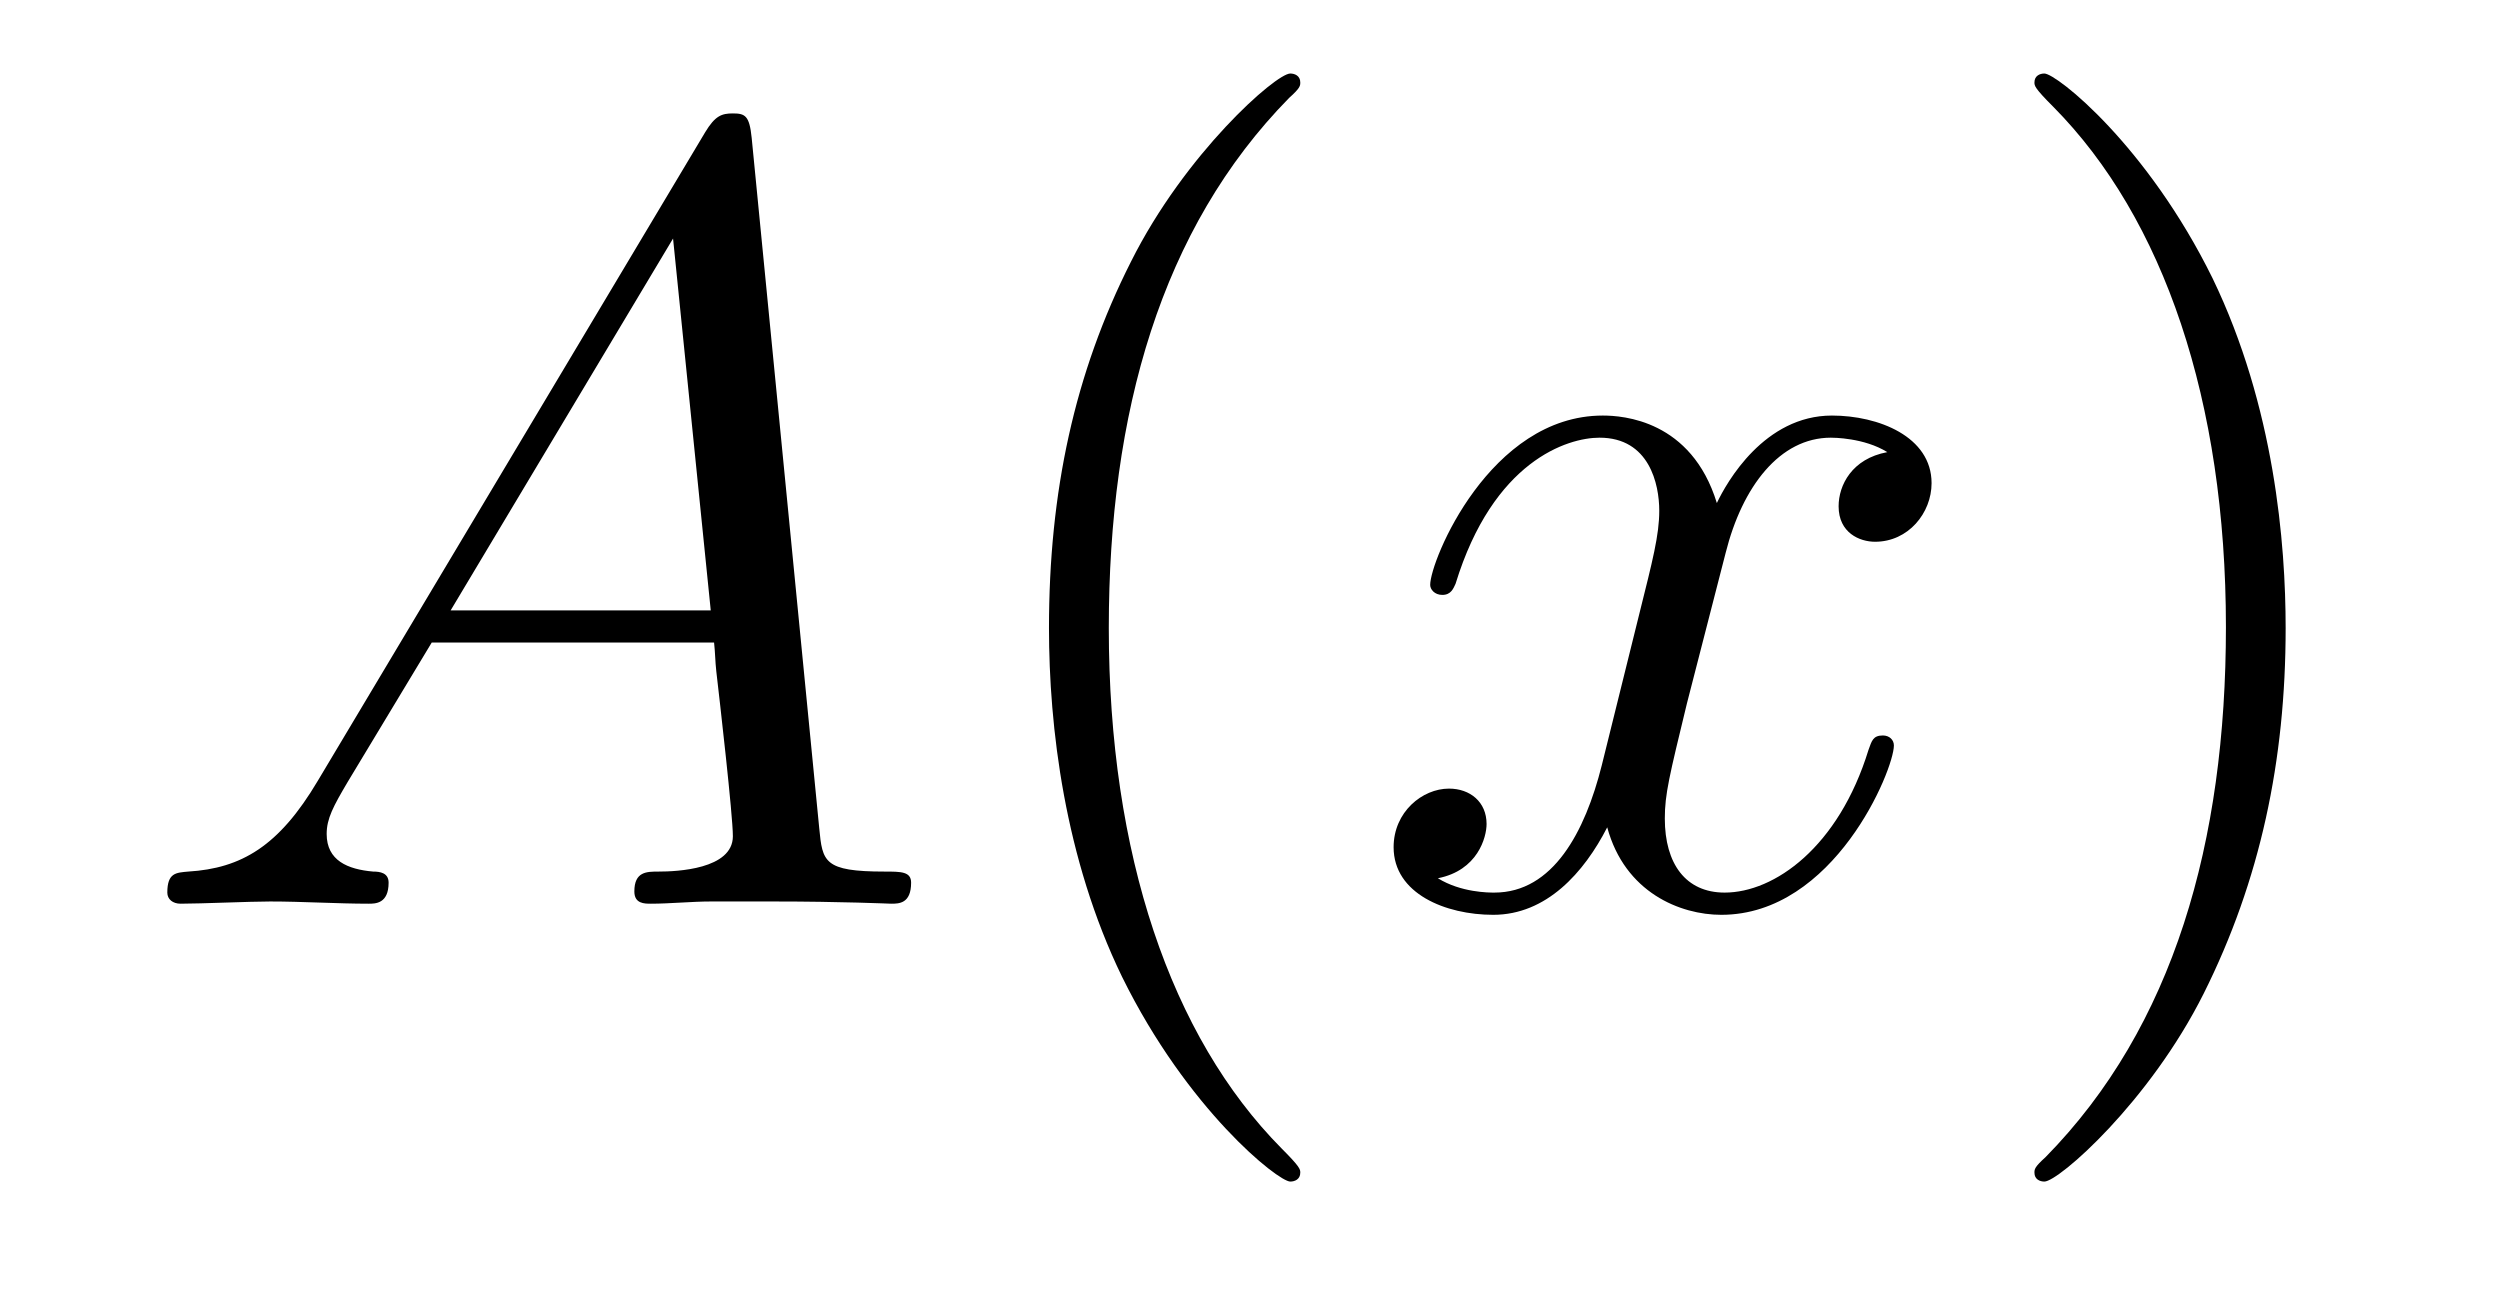
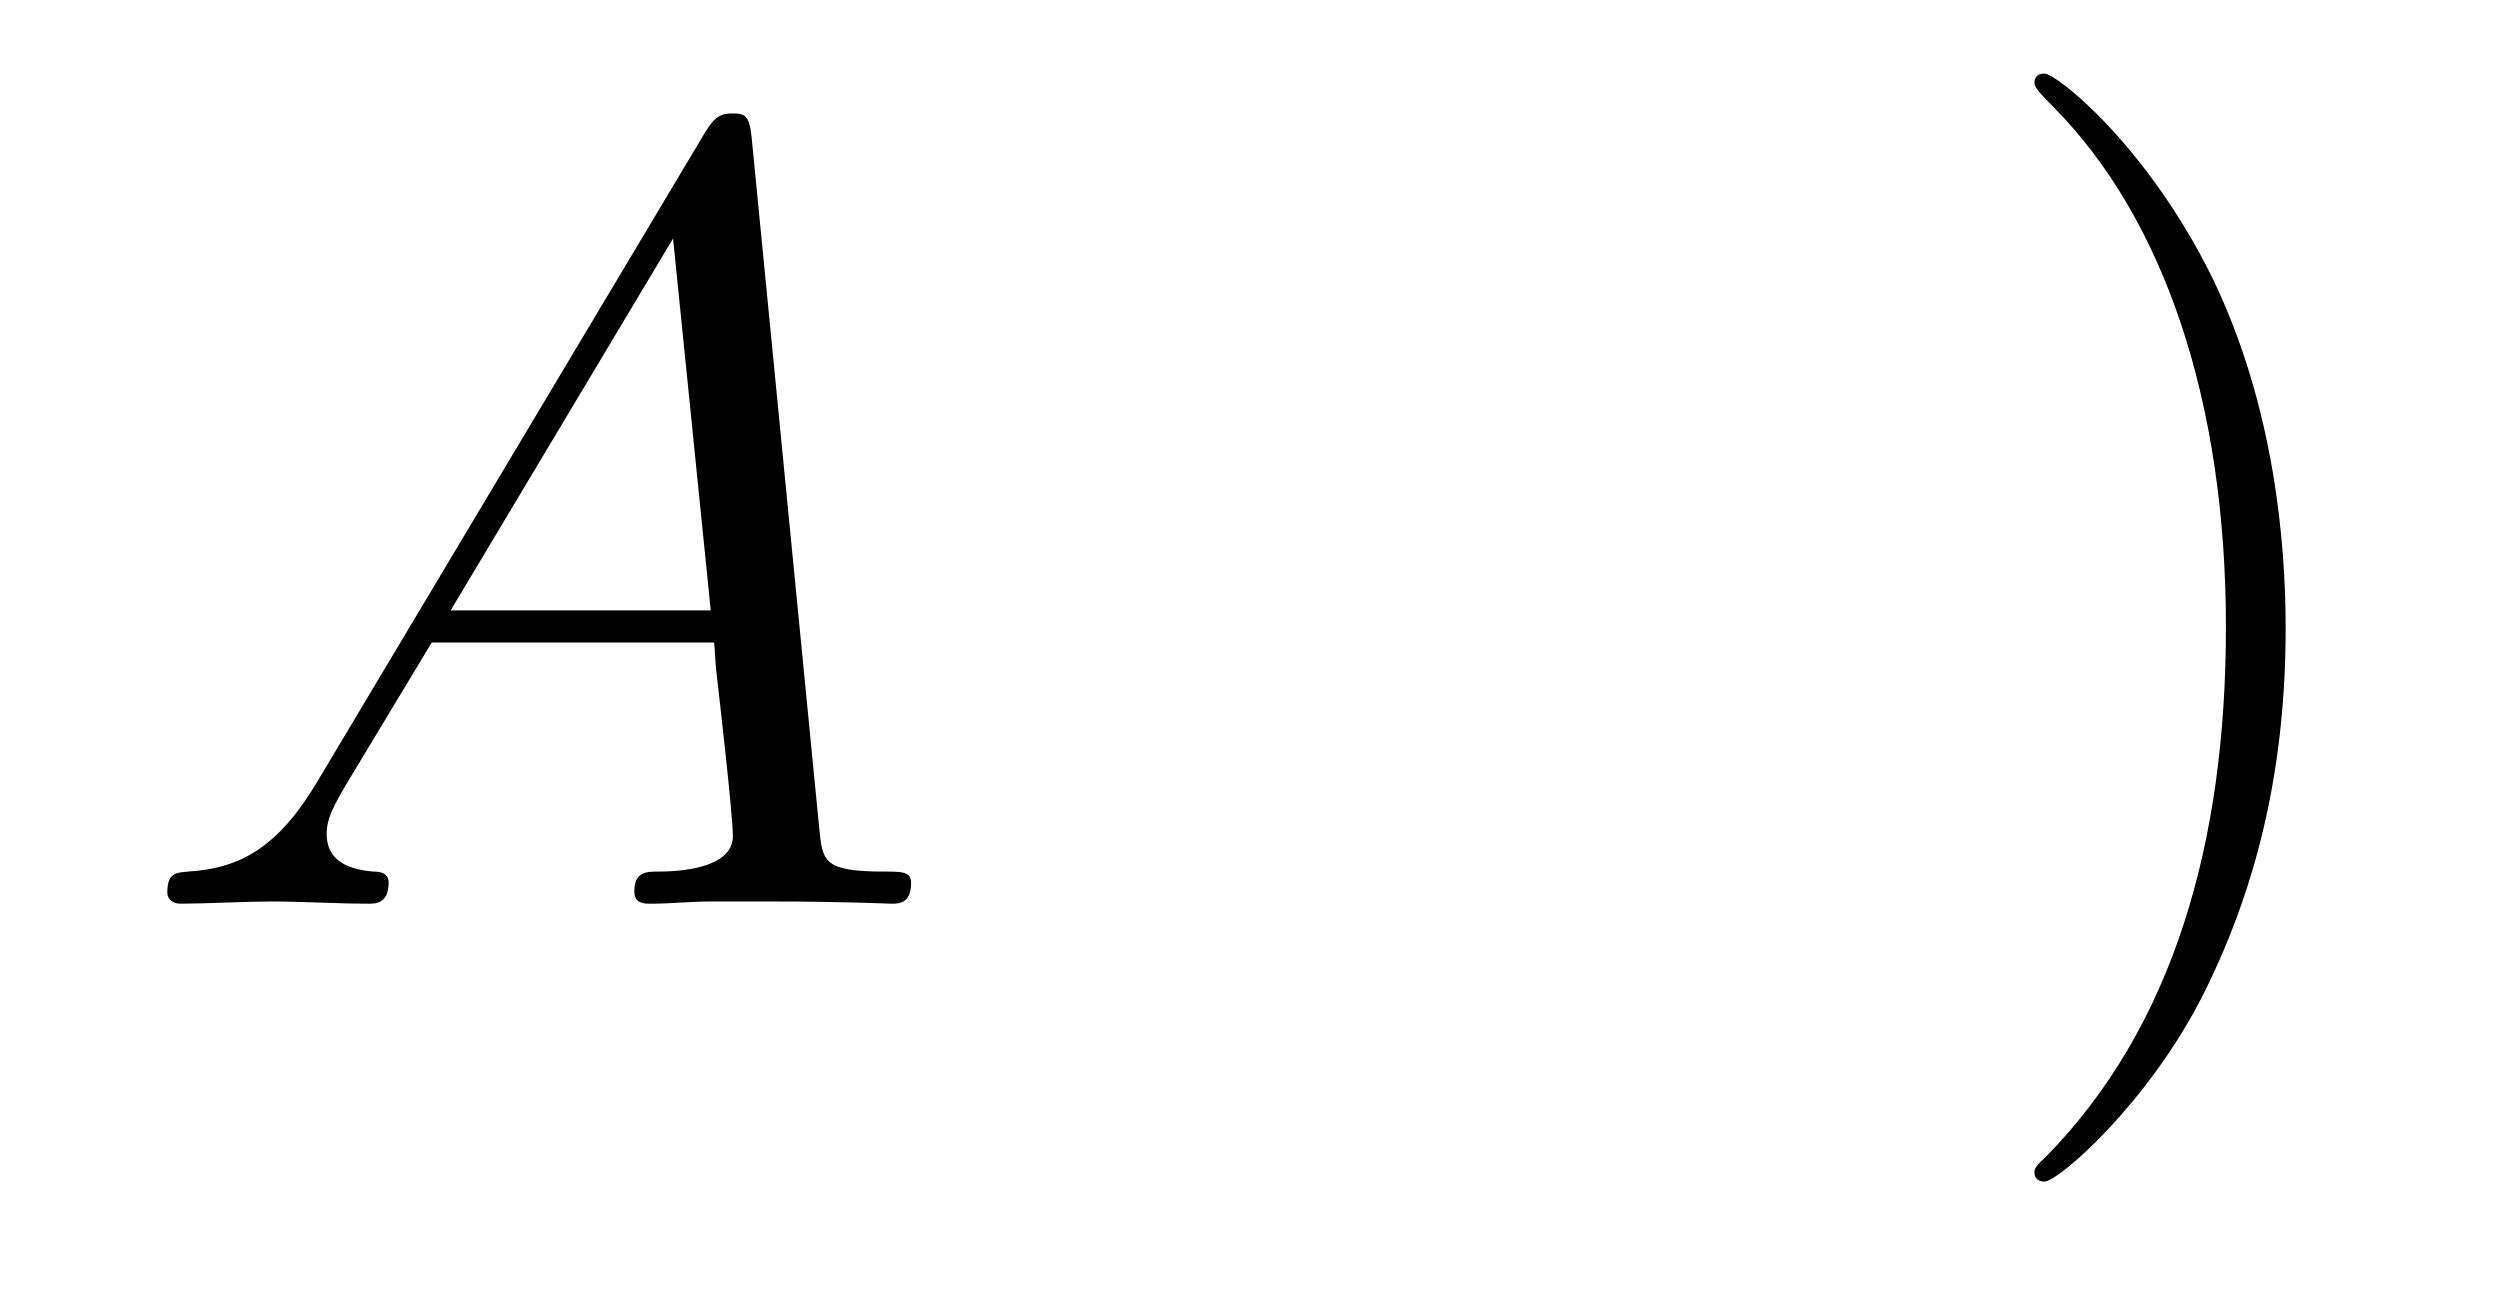
<svg xmlns="http://www.w3.org/2000/svg" version="1.1" width="27pt" height="14pt" viewBox="0 -14 27 14">
  <g id="page1">
    <g transform="matrix(1 0 0 -1 -127 650)">
      <path d="M130.432 655.567C130.014 654.862 129.608 654.622 129.033 654.587C128.902 654.575 128.807 654.575 128.807 654.36C128.807 654.288 128.866 654.24 128.95 654.24C129.165 654.24 129.703 654.264 129.918 654.264C130.265 654.264 130.647 654.24 130.982 654.24C131.054 654.24 131.197 654.24 131.197 654.467C131.197 654.575 131.102 654.587 131.03 654.587C130.755 654.611 130.528 654.706 130.528 654.993C130.528 655.16 130.6 655.292 130.755 655.555L131.663 657.061H134.712C134.724 656.953 134.724 656.858 134.736 656.75C134.772 656.44 134.915 655.196 134.915 654.969C134.915 654.611 134.305 654.587 134.114 654.587C133.983 654.587 133.851 654.587 133.851 654.372C133.851 654.24 133.959 654.24 134.03 654.24C134.233 654.24 134.473 654.264 134.676 654.264H135.357C136.087 654.264 136.613 654.24 136.624 654.24C136.708 654.24 136.84 654.24 136.84 654.467C136.84 654.587 136.732 654.587 136.553 654.587C135.895 654.587 135.883 654.694 135.848 655.053L135.118 662.512C135.094 662.751 135.047 662.775 134.915 662.775C134.795 662.775 134.724 662.751 134.616 662.572L130.432 655.567ZM131.867 657.408L134.269 661.424L134.676 657.408H131.867Z" />
-       <path d="M141.043 651.335C141.043 651.371 141.043 651.395 140.84 651.598C139.644 652.806 138.975 654.778 138.975 657.217C138.975 659.536 139.537 661.532 140.923 662.943C141.043 663.05 141.043 663.074 141.043 663.11C141.043 663.182 140.983 663.206 140.935 663.206C140.78 663.206 139.8 662.345 139.214 661.173C138.604 659.966 138.329 658.687 138.329 657.217C138.329 656.152 138.497 654.73 139.118 653.451C139.823 652.017 140.804 651.239 140.935 651.239C140.983 651.239 141.043 651.263 141.043 651.335Z" />
-       <path d="M147.383 659.117C147 659.046 146.857 658.759 146.857 658.532C146.857 658.245 147.084 658.149 147.251 658.149C147.61 658.149 147.861 658.46 147.861 658.782C147.861 659.285 147.287 659.512 146.785 659.512C146.056 659.512 145.649 658.794 145.542 658.567C145.267 659.464 144.525 659.512 144.31 659.512C143.091 659.512 142.446 657.946 142.446 657.683C142.446 657.635 142.493 657.575 142.577 657.575C142.673 657.575 142.697 657.647 142.72 657.695C143.127 659.022 143.928 659.273 144.275 659.273C144.813 659.273 144.92 658.771 144.92 658.484C144.92 658.221 144.848 657.946 144.705 657.372L144.299 655.734C144.119 655.017 143.773 654.36 143.139 654.36C143.079 654.36 142.78 654.36 142.529 654.515C142.959 654.599 143.055 654.957 143.055 655.101C143.055 655.34 142.876 655.483 142.649 655.483C142.362 655.483 142.051 655.232 142.051 654.85C142.051 654.348 142.613 654.12 143.127 654.12C143.701 654.12 144.107 654.575 144.358 655.065C144.549 654.36 145.147 654.12 145.59 654.12C146.809 654.12 147.454 655.687 147.454 655.949C147.454 656.009 147.406 656.057 147.335 656.057C147.227 656.057 147.215 655.997 147.18 655.902C146.857 654.85 146.163 654.36 145.626 654.36C145.207 654.36 144.98 654.67 144.98 655.16C144.98 655.423 145.028 655.615 145.219 656.404L145.637 658.029C145.817 658.747 146.223 659.273 146.773 659.273C146.797 659.273 147.132 659.273 147.383 659.117Z" />
      <path d="M151.685 657.217C151.685 658.125 151.566 659.607 150.896 660.994C150.191 662.428 149.211 663.206 149.079 663.206C149.031 663.206 148.972 663.182 148.972 663.11C148.972 663.074 148.972 663.05 149.175 662.847C150.37 661.64 151.04 659.667 151.04 657.228C151.04 654.909 150.478 652.913 149.091 651.502C148.972 651.395 148.972 651.371 148.972 651.335C148.972 651.263 149.031 651.239 149.079 651.239C149.234 651.239 150.215 652.1 150.801 653.272C151.41 654.491 151.685 655.782 151.685 657.217Z" />
    </g>
  </g>
</svg>